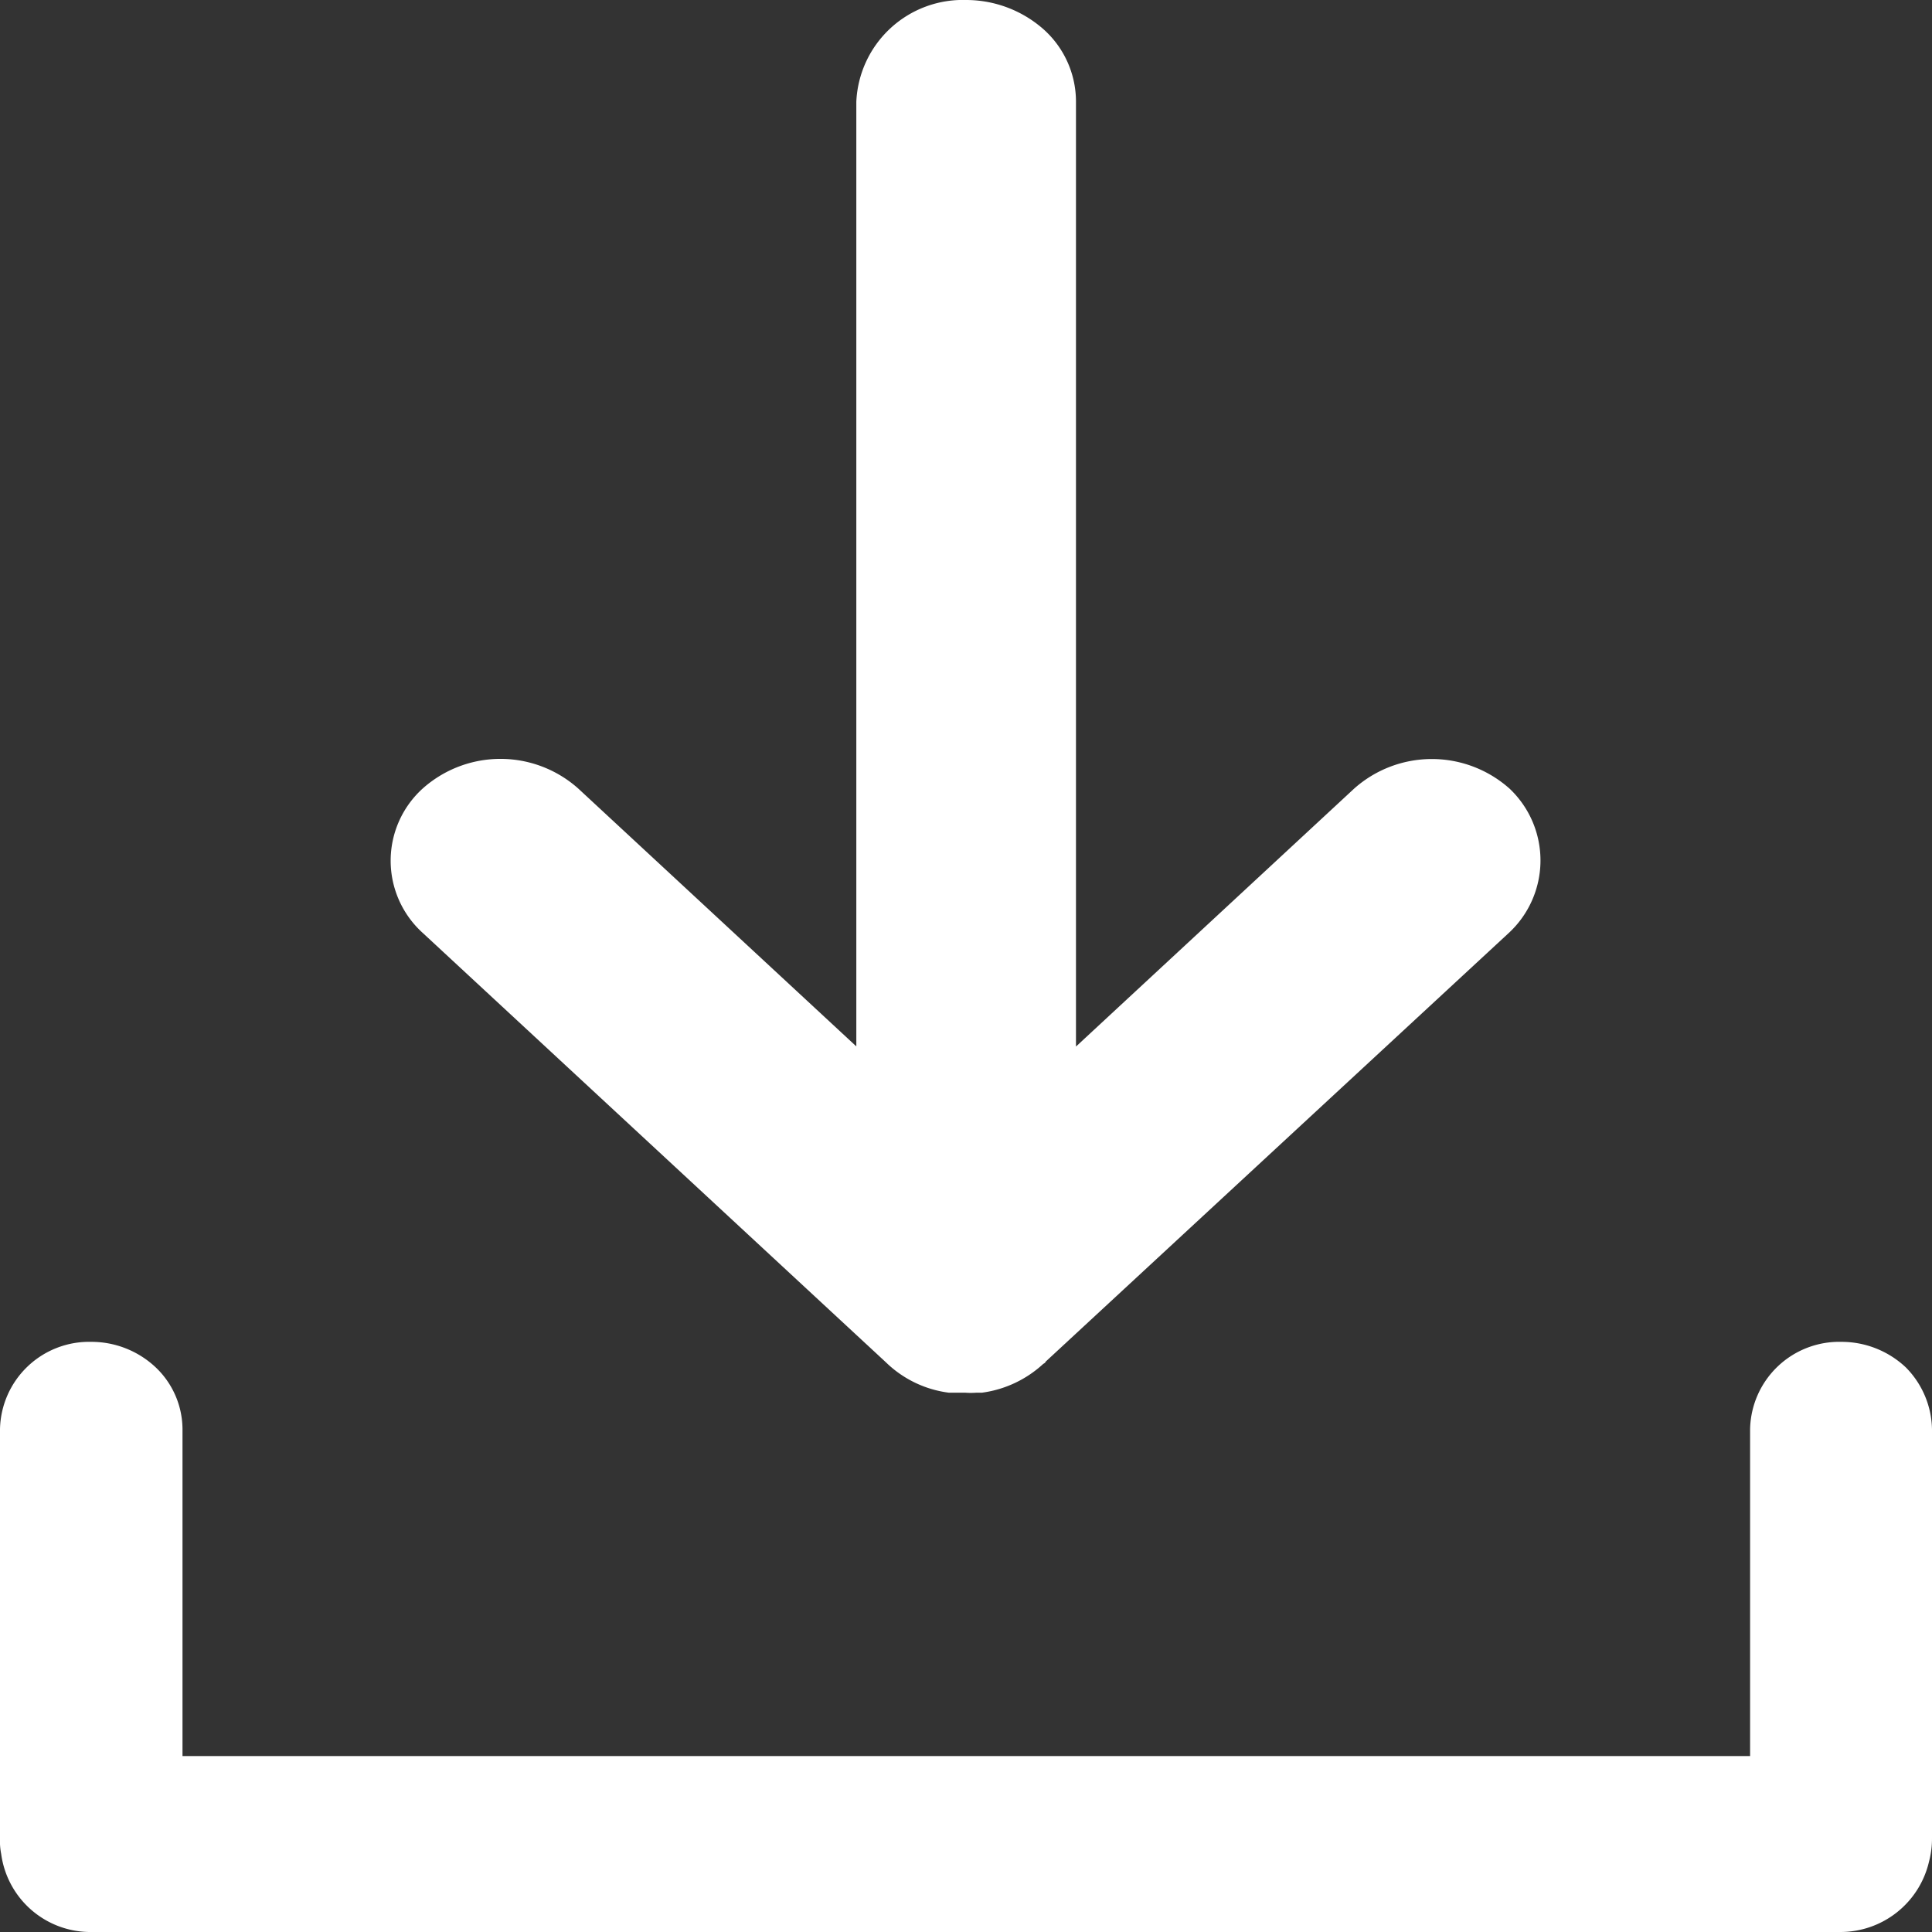
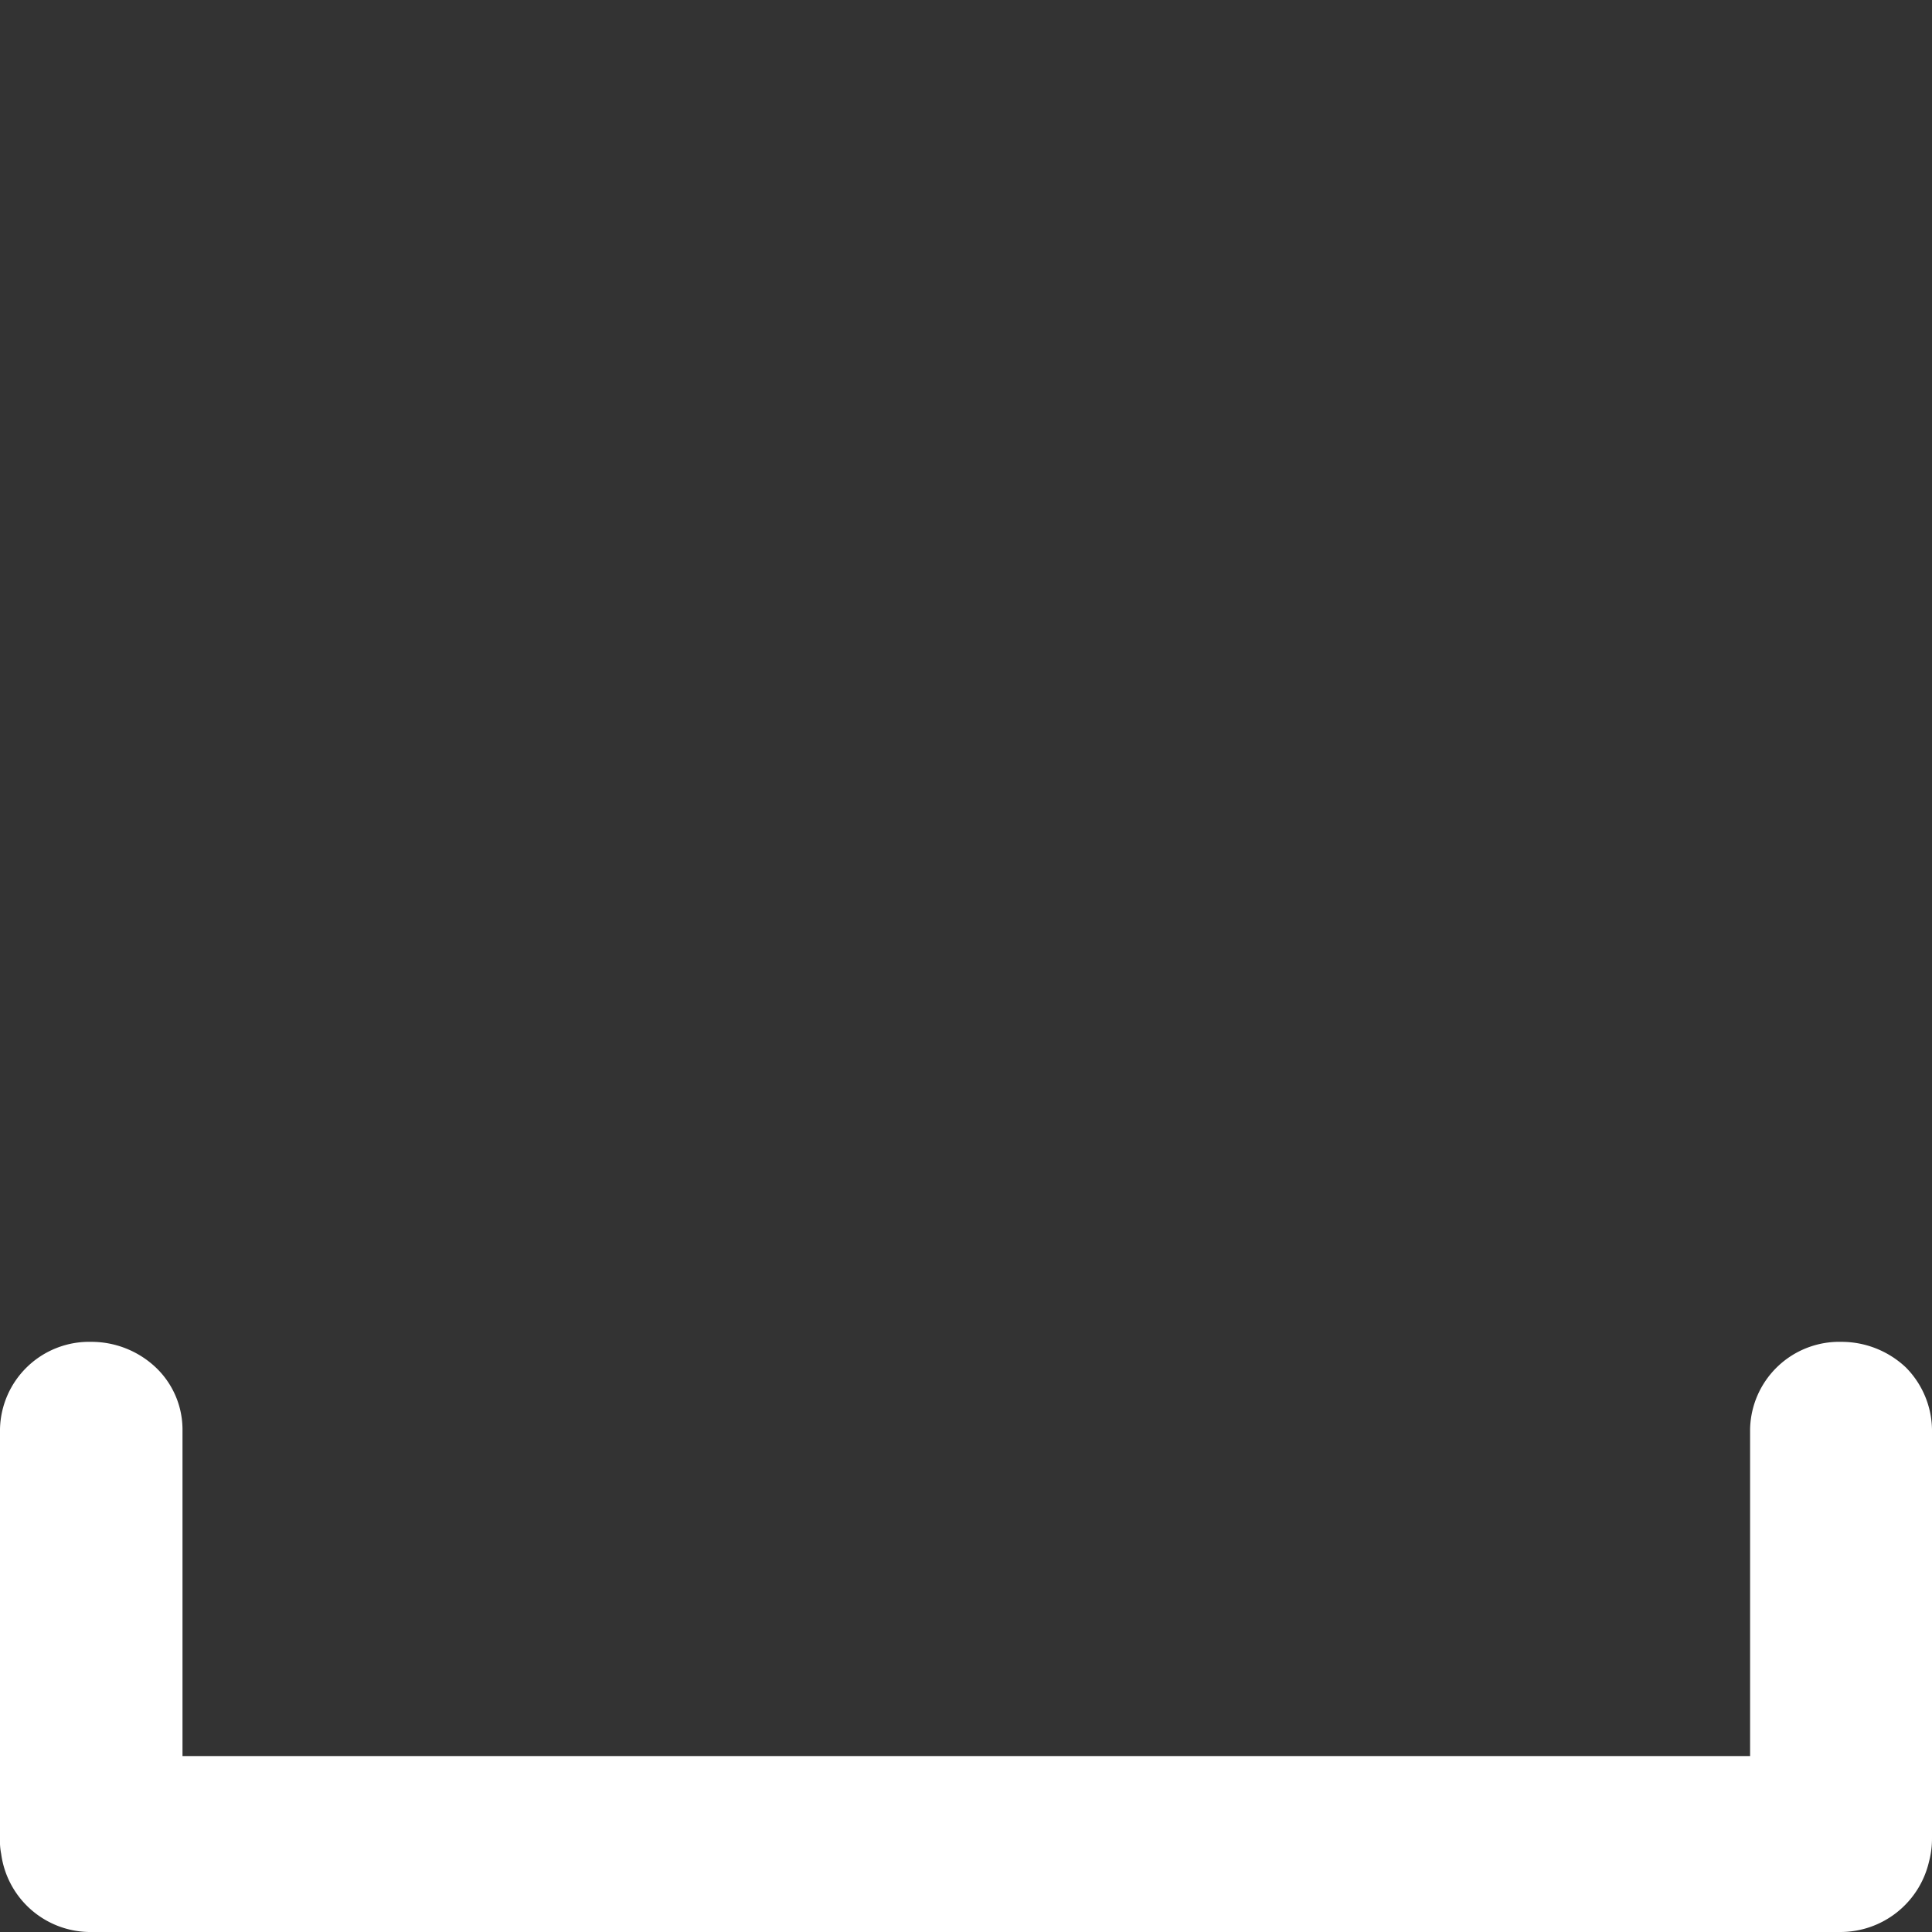
<svg xmlns="http://www.w3.org/2000/svg" width="13" height="13" viewBox="0 0 13 13">
  <rect x="0" y="0" width="13" height="13" fill="#333333" stroke="none" />
  <g id="download" transform="translate(-297.402 -45.424)">
    <g id="Group_787" data-name="Group 787" transform="translate(297.402 45.424)">
      <path id="Path_637" data-name="Path 637" d="M54.2,257.691v2.753a.6.6,0,0,1-.02.153h0a.612.612,0,0,1-.6.474H41.818a.606.606,0,0,1-.61-.525.444.444,0,0,1-.008-.106v-2.753a.6.6,0,0,1,.614-.587.631.631,0,0,1,.434.172.577.577,0,0,1,.18.415v2.2H52.976v-2.2a.6.6,0,0,1,.614-.587.631.631,0,0,1,.434.172A.606.606,0,0,1,54.2,257.691Z" transform="translate(-41.2 -248.071)" fill="#fff" />
-       <path id="Path_638" data-name="Path 638" d="M116.018,47.777,112.9,50.663c0,.008-.013.012-.017.016a.756.756,0,0,1-.41.192c-.013,0-.025,0-.038,0a.494.494,0,0,1-.076,0h0l-.072,0c-.013,0-.025,0-.038,0a.742.742,0,0,1-.41-.192l-.017-.016-3.113-2.886a.655.655,0,0,1,0-.971.786.786,0,0,1,1.047,0l1.871,1.735V42.185a.717.717,0,0,1,.739-.685.787.787,0,0,1,.524.2.653.653,0,0,1,.215.486v6.356l1.871-1.735a.786.786,0,0,1,1.047,0A.665.665,0,0,1,116.018,47.777Z" transform="translate(-105.865 -41.5)" fill="#fff" />
    </g>
  </g>
</svg>